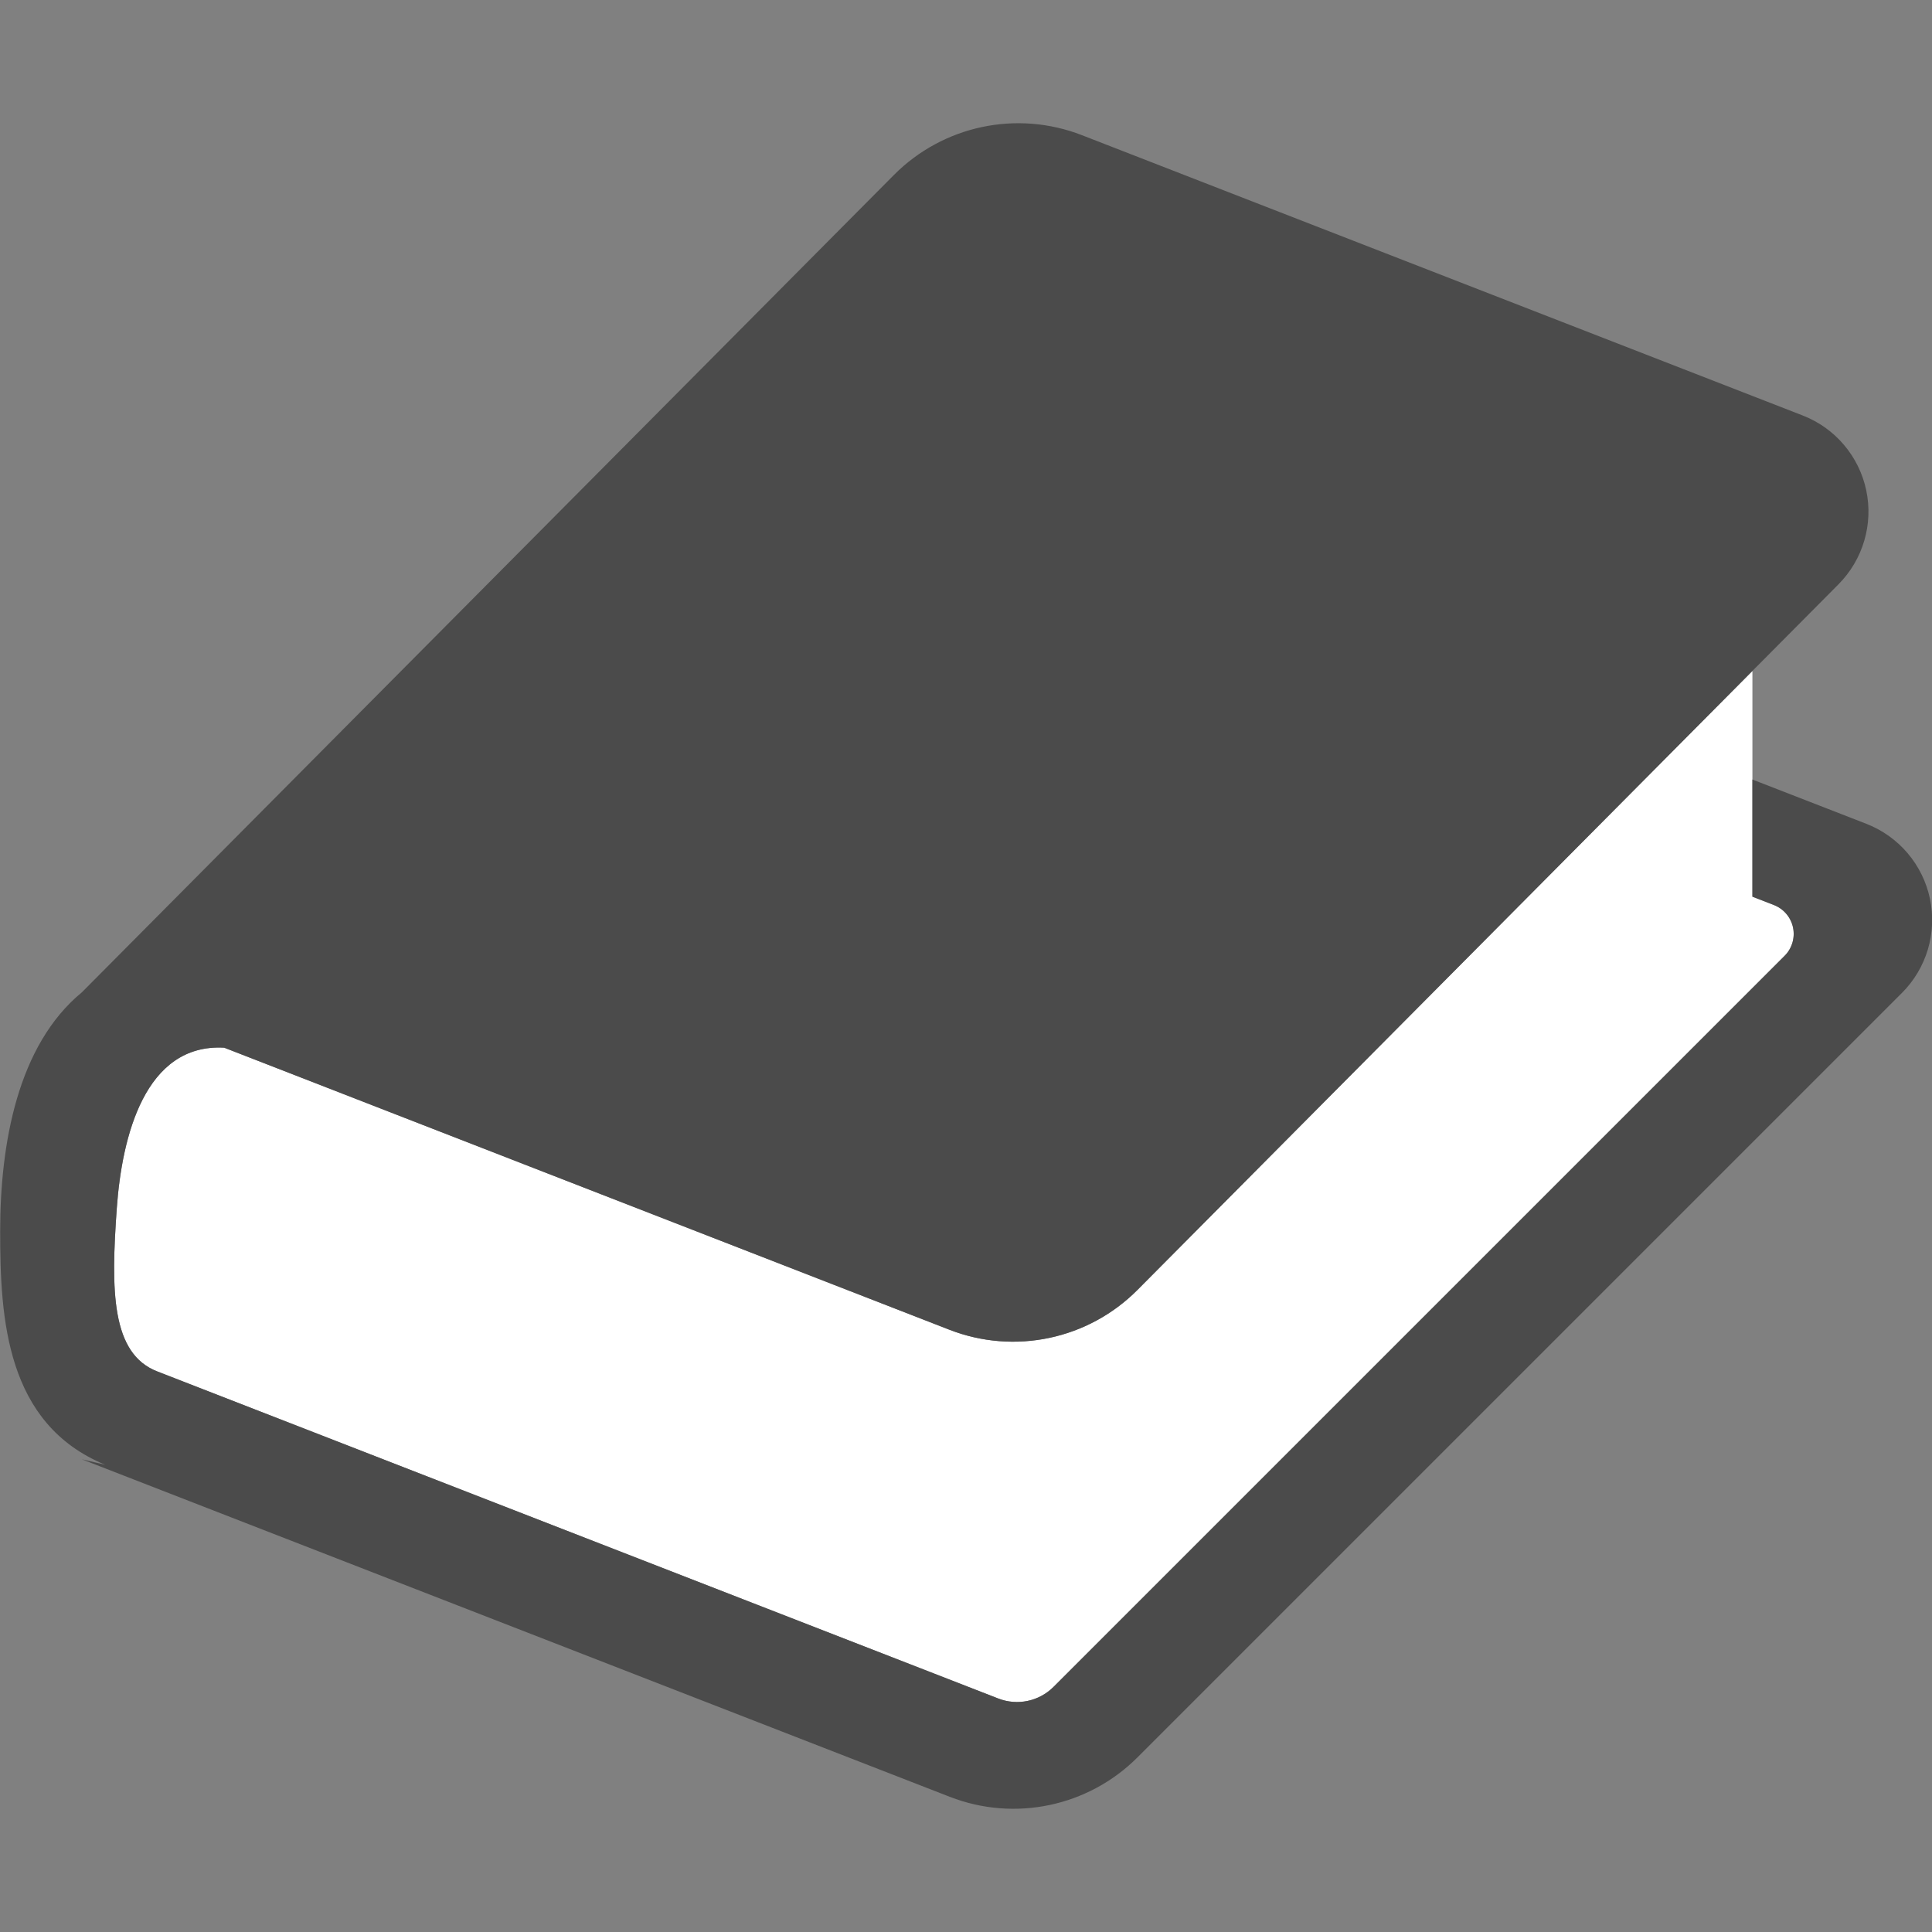
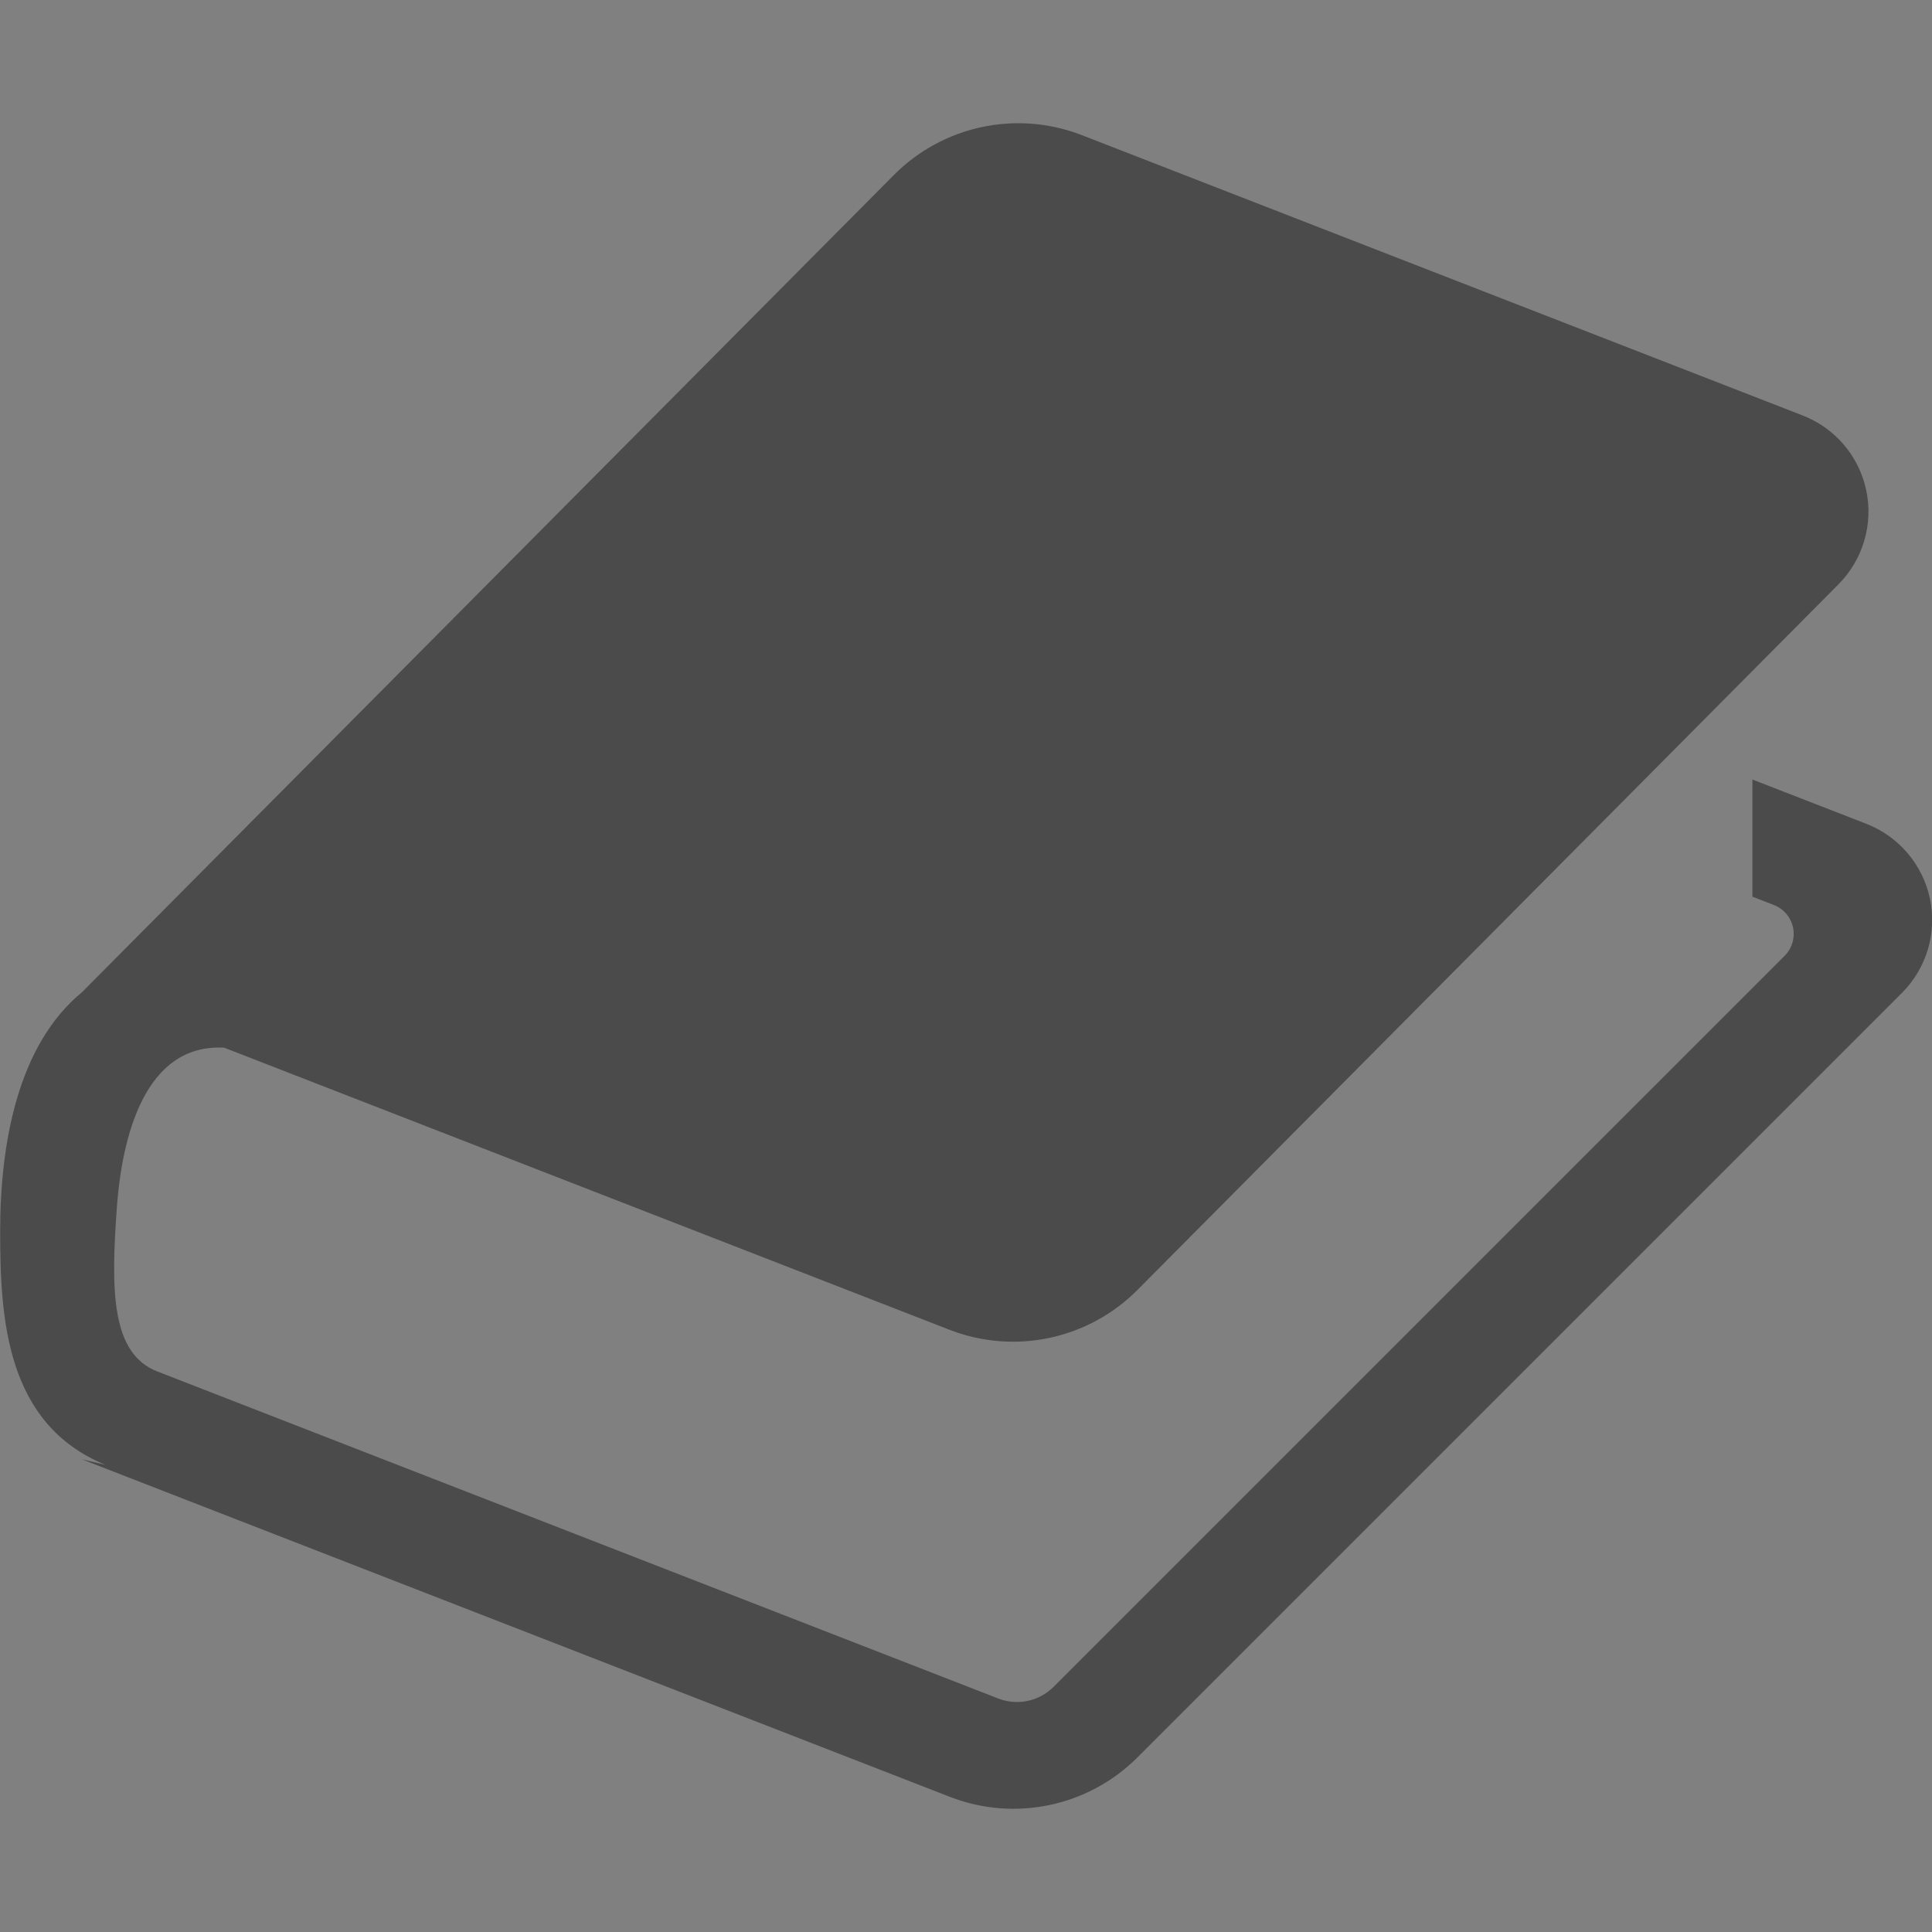
<svg xmlns="http://www.w3.org/2000/svg" version="1.1" id="_x32_" x="0px" y="0px" width="156px" height="156px" viewBox="177.812 376.805 156 156" enable-background="new 177.812 376.805 156 156" xml:space="preserve">
  <rect x="177.812" y="376.805" width="156" height="156" fill="#808080" stroke="none" />
-   <path fill="#FFFFFF" d="M254.479,484.177l-58.562-22.776c-6.411-0.355-8.26,7.187-8.673,12.943  c-0.474,6.647-0.471,11.781,3.303,13.211l67.874,26.397c1.542,0.598,3.286,0.229,4.455-0.936l59.037-59.035  c0.598-0.597,0.85-1.458,0.678-2.285c-0.173-0.823-0.753-1.506-1.538-1.813l-1.742-0.677v-9.459v-8.768l-49.653,49.98  C265.687,484.955,259.729,486.218,254.479,484.177z" />
  <g>
    <path fill="#4B4B4B" d="M333.646,449.373c-0.579-2.752-2.511-5.028-5.134-6.049l-9.201-3.576v9.459l1.742,0.677   c0.785,0.307,1.365,0.99,1.538,1.813c0.172,0.827-0.08,1.688-0.678,2.285l-59.037,59.035c-1.169,1.165-2.913,1.533-4.455,0.936   l-67.874-26.397c-3.774-1.43-3.777-6.563-3.303-13.211c0.413-5.757,2.262-13.299,8.673-12.943l58.562,22.776   c5.25,2.041,11.208,0.778,15.179-3.218l56.602-56.974c1.979-1.991,2.823-4.85,2.241-7.597c-0.583-2.75-2.512-5.02-5.129-6.036   l-58.203-22.635c-5.249-2.041-11.209-0.778-15.179,3.217l-65.57,65.998c-5.186,4.268-6.595,12.226-6.595,19.294   c0,7.069,0.471,15.553,8.484,18.851l-1.889-0.442l70.09,27.256c5.234,2.035,11.176,0.786,15.147-3.186l61.727-61.727   C333.374,454.99,334.227,452.128,333.646,449.373z" />
  </g>
</svg>